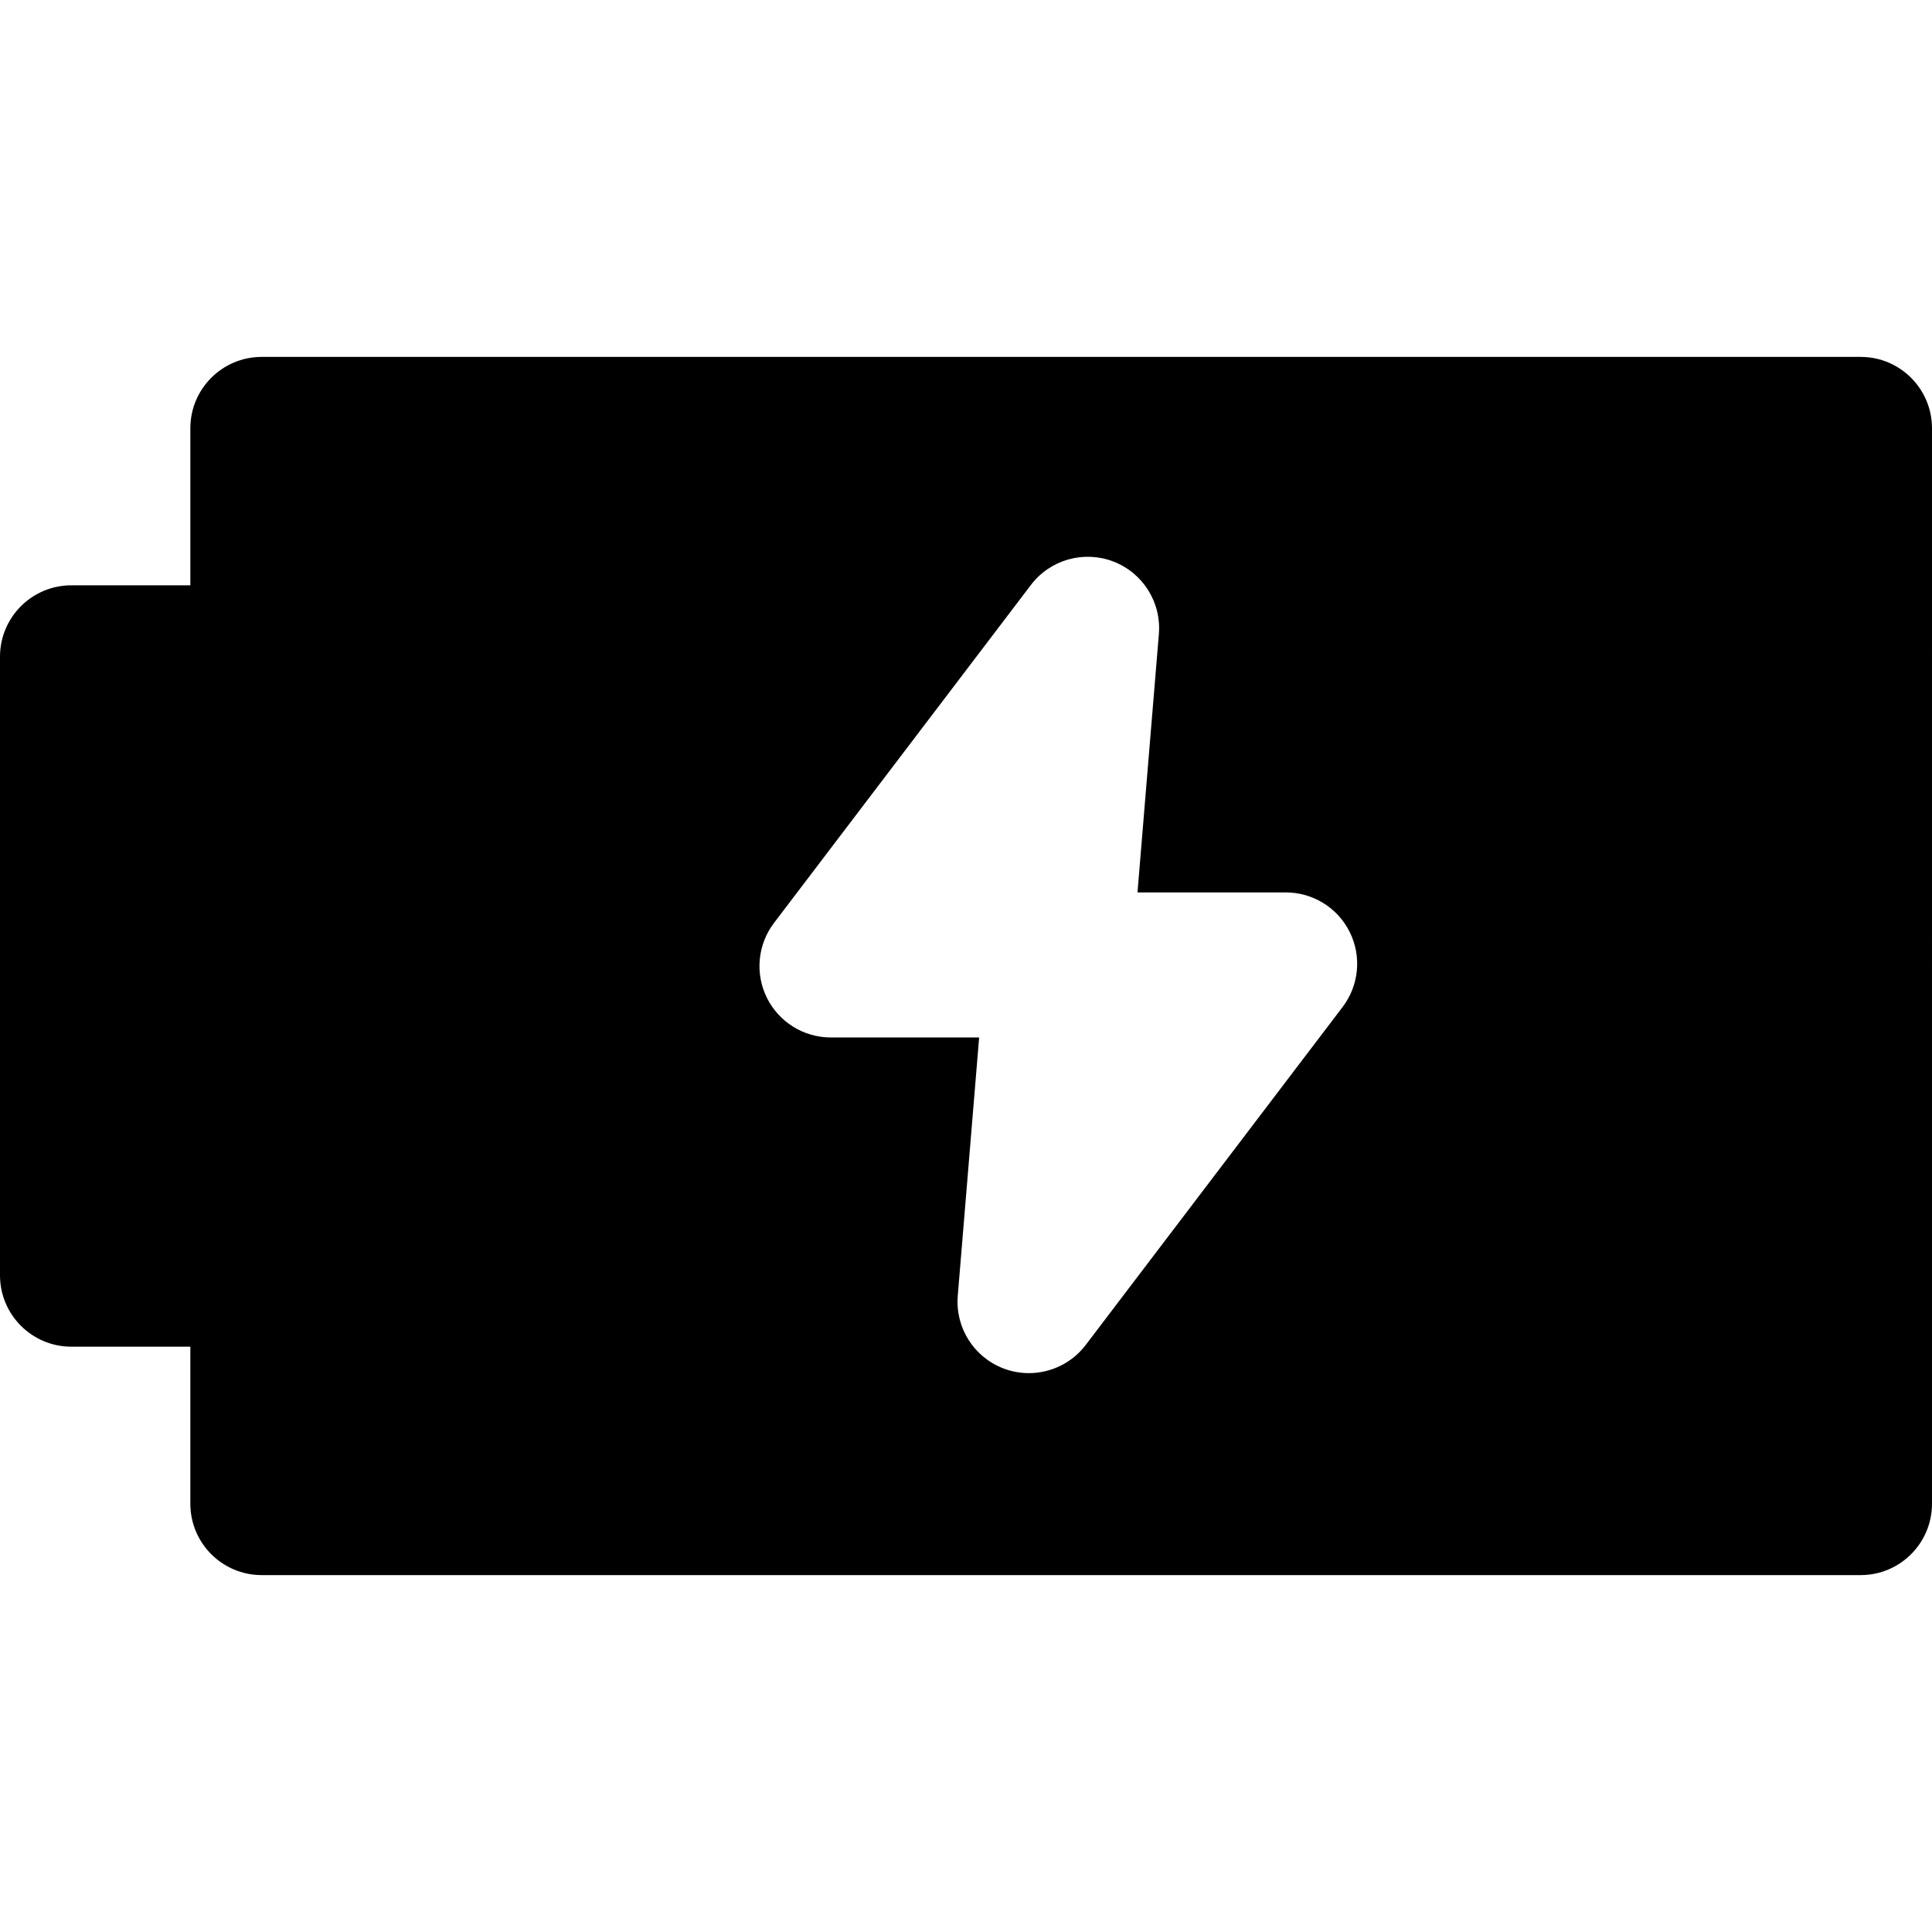
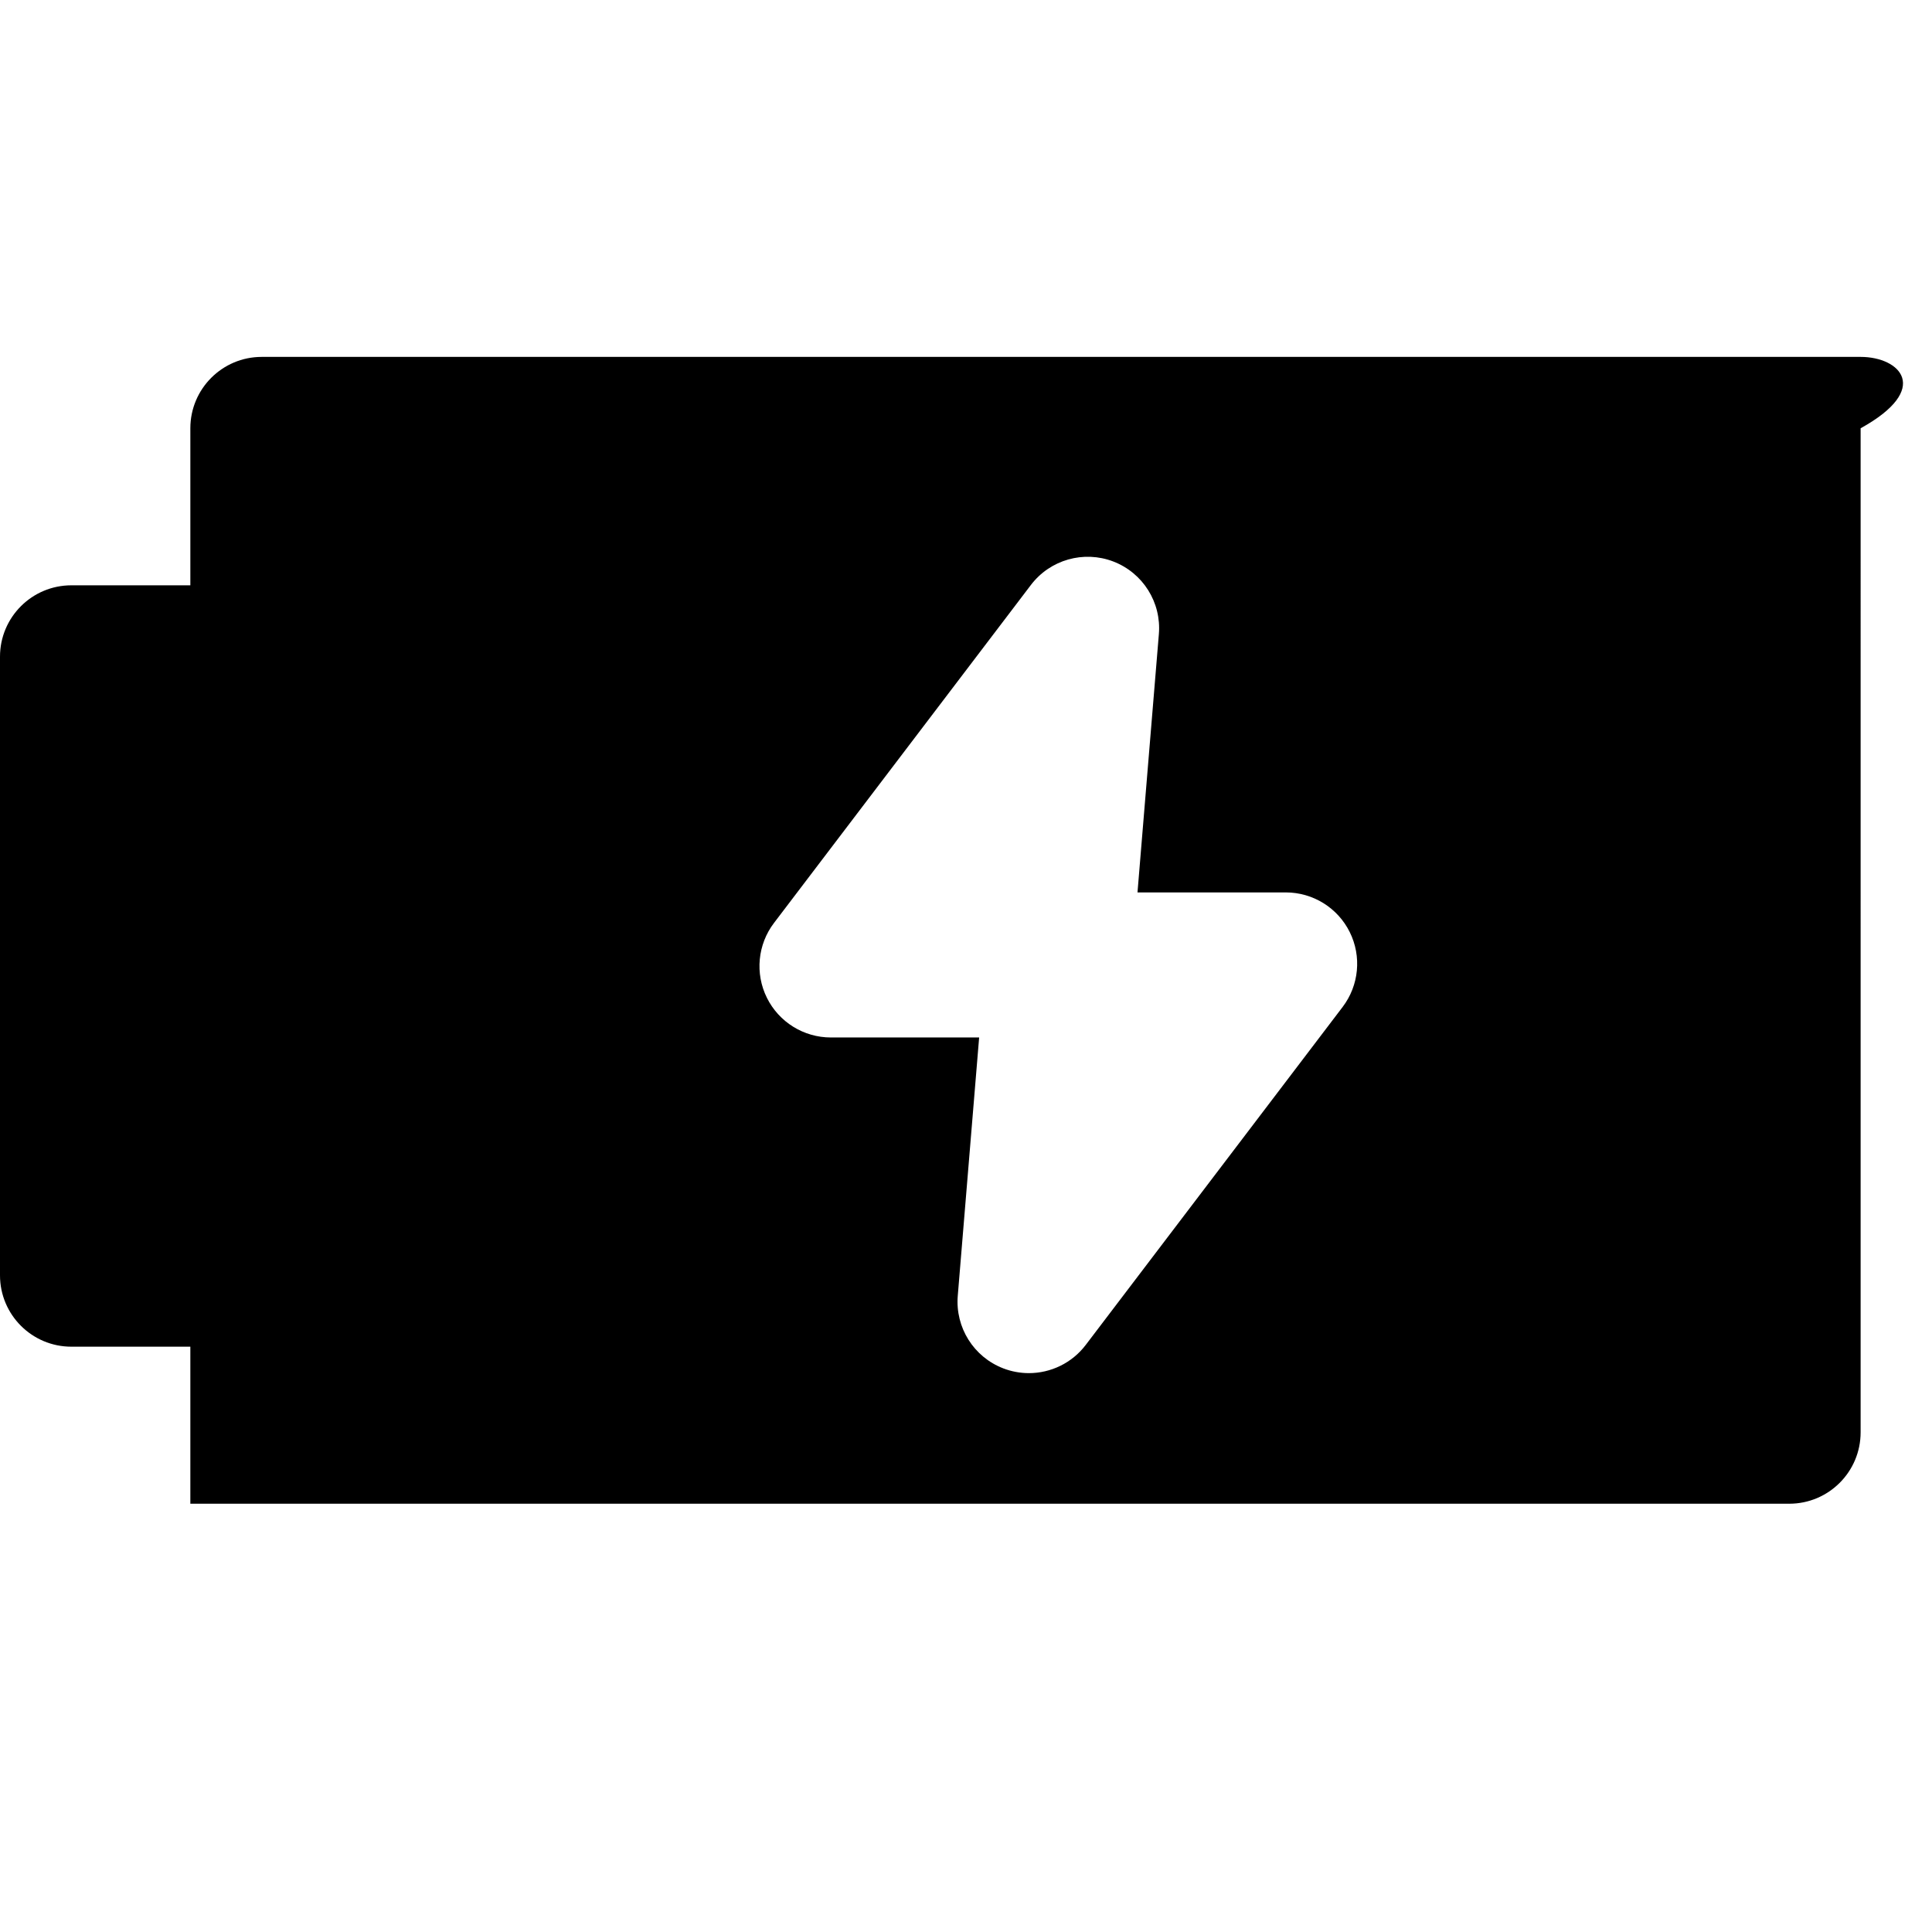
<svg xmlns="http://www.w3.org/2000/svg" version="1.1" id="Capa_1" x="0px" y="0px" viewBox="0 0 203 203" style="enable-background:new 0 0 203 203;" xml:space="preserve">
-   <path d="M195.5,37.5h-168c-4.143,0-7.5,3.358-7.5,7.5v16.5H7.5C3.357,61.5,0,64.858,0,69v65c0,4.142,3.357,7.5,7.5,7.5H20V158  c0,4.142,3.357,7.5,7.5,7.5h168c4.143,0,7.5-3.358,7.5-7.5V45C203,40.858,199.643,37.5,195.5,37.5z M141.072,105.806l-26.992,35.51  c-1.449,1.907-3.679,2.962-5.973,2.962c-0.899,0-1.808-0.162-2.684-0.498c-3.113-1.194-5.063-4.299-4.789-7.621l2.247-27.149H87.3  c-2.85,0-5.453-1.615-6.719-4.167c-1.267-2.553-0.977-5.603,0.748-7.871l26.992-35.51c2.019-2.654,5.547-3.655,8.656-2.464  c3.113,1.194,5.063,4.299,4.789,7.621l-2.247,27.149h15.582c2.85,0,5.453,1.615,6.719,4.167  C143.087,100.488,142.797,103.538,141.072,105.806z" />
+   <path d="M195.5,37.5h-168c-4.143,0-7.5,3.358-7.5,7.5v16.5H7.5C3.357,61.5,0,64.858,0,69v65c0,4.142,3.357,7.5,7.5,7.5H20V158  h168c4.143,0,7.5-3.358,7.5-7.5V45C203,40.858,199.643,37.5,195.5,37.5z M141.072,105.806l-26.992,35.51  c-1.449,1.907-3.679,2.962-5.973,2.962c-0.899,0-1.808-0.162-2.684-0.498c-3.113-1.194-5.063-4.299-4.789-7.621l2.247-27.149H87.3  c-2.85,0-5.453-1.615-6.719-4.167c-1.267-2.553-0.977-5.603,0.748-7.871l26.992-35.51c2.019-2.654,5.547-3.655,8.656-2.464  c3.113,1.194,5.063,4.299,4.789,7.621l-2.247,27.149h15.582c2.85,0,5.453,1.615,6.719,4.167  C143.087,100.488,142.797,103.538,141.072,105.806z" />
  <g>
</g>
  <g>
</g>
  <g>
</g>
  <g>
</g>
  <g>
</g>
  <g>
</g>
  <g>
</g>
  <g>
</g>
  <g>
</g>
  <g>
</g>
  <g>
</g>
  <g>
</g>
  <g>
</g>
  <g>
</g>
  <g>
</g>
</svg>